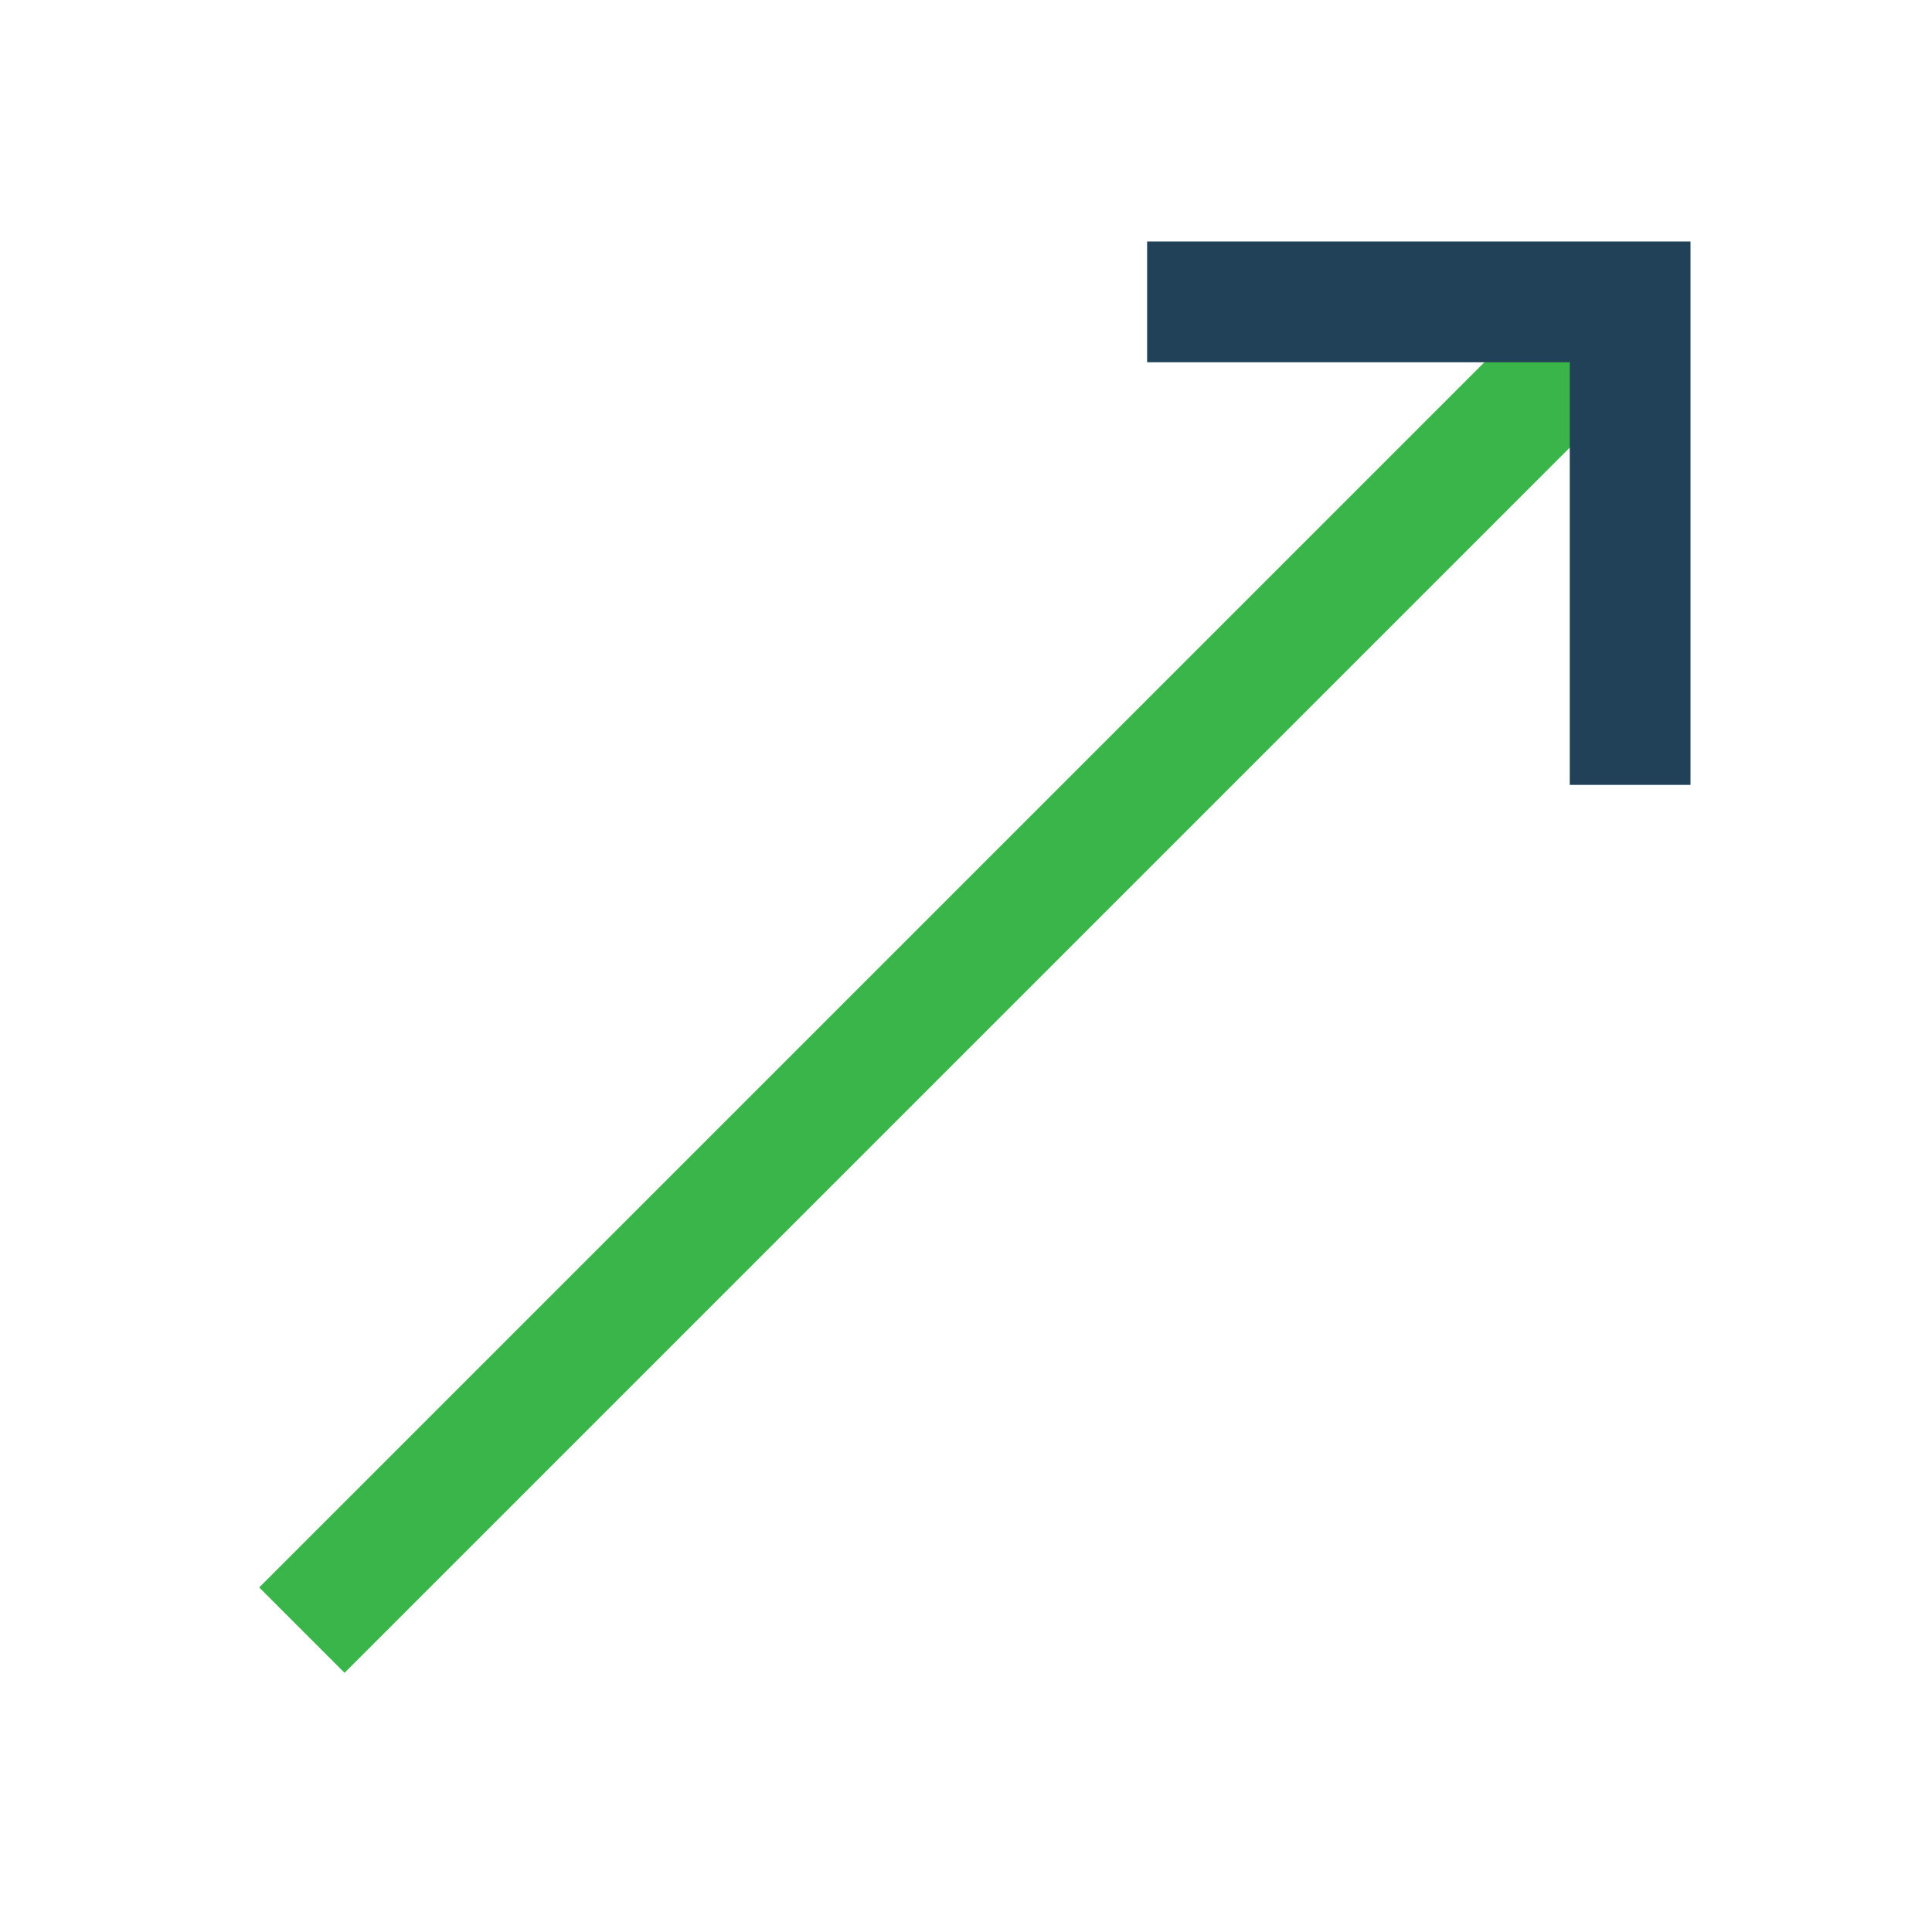
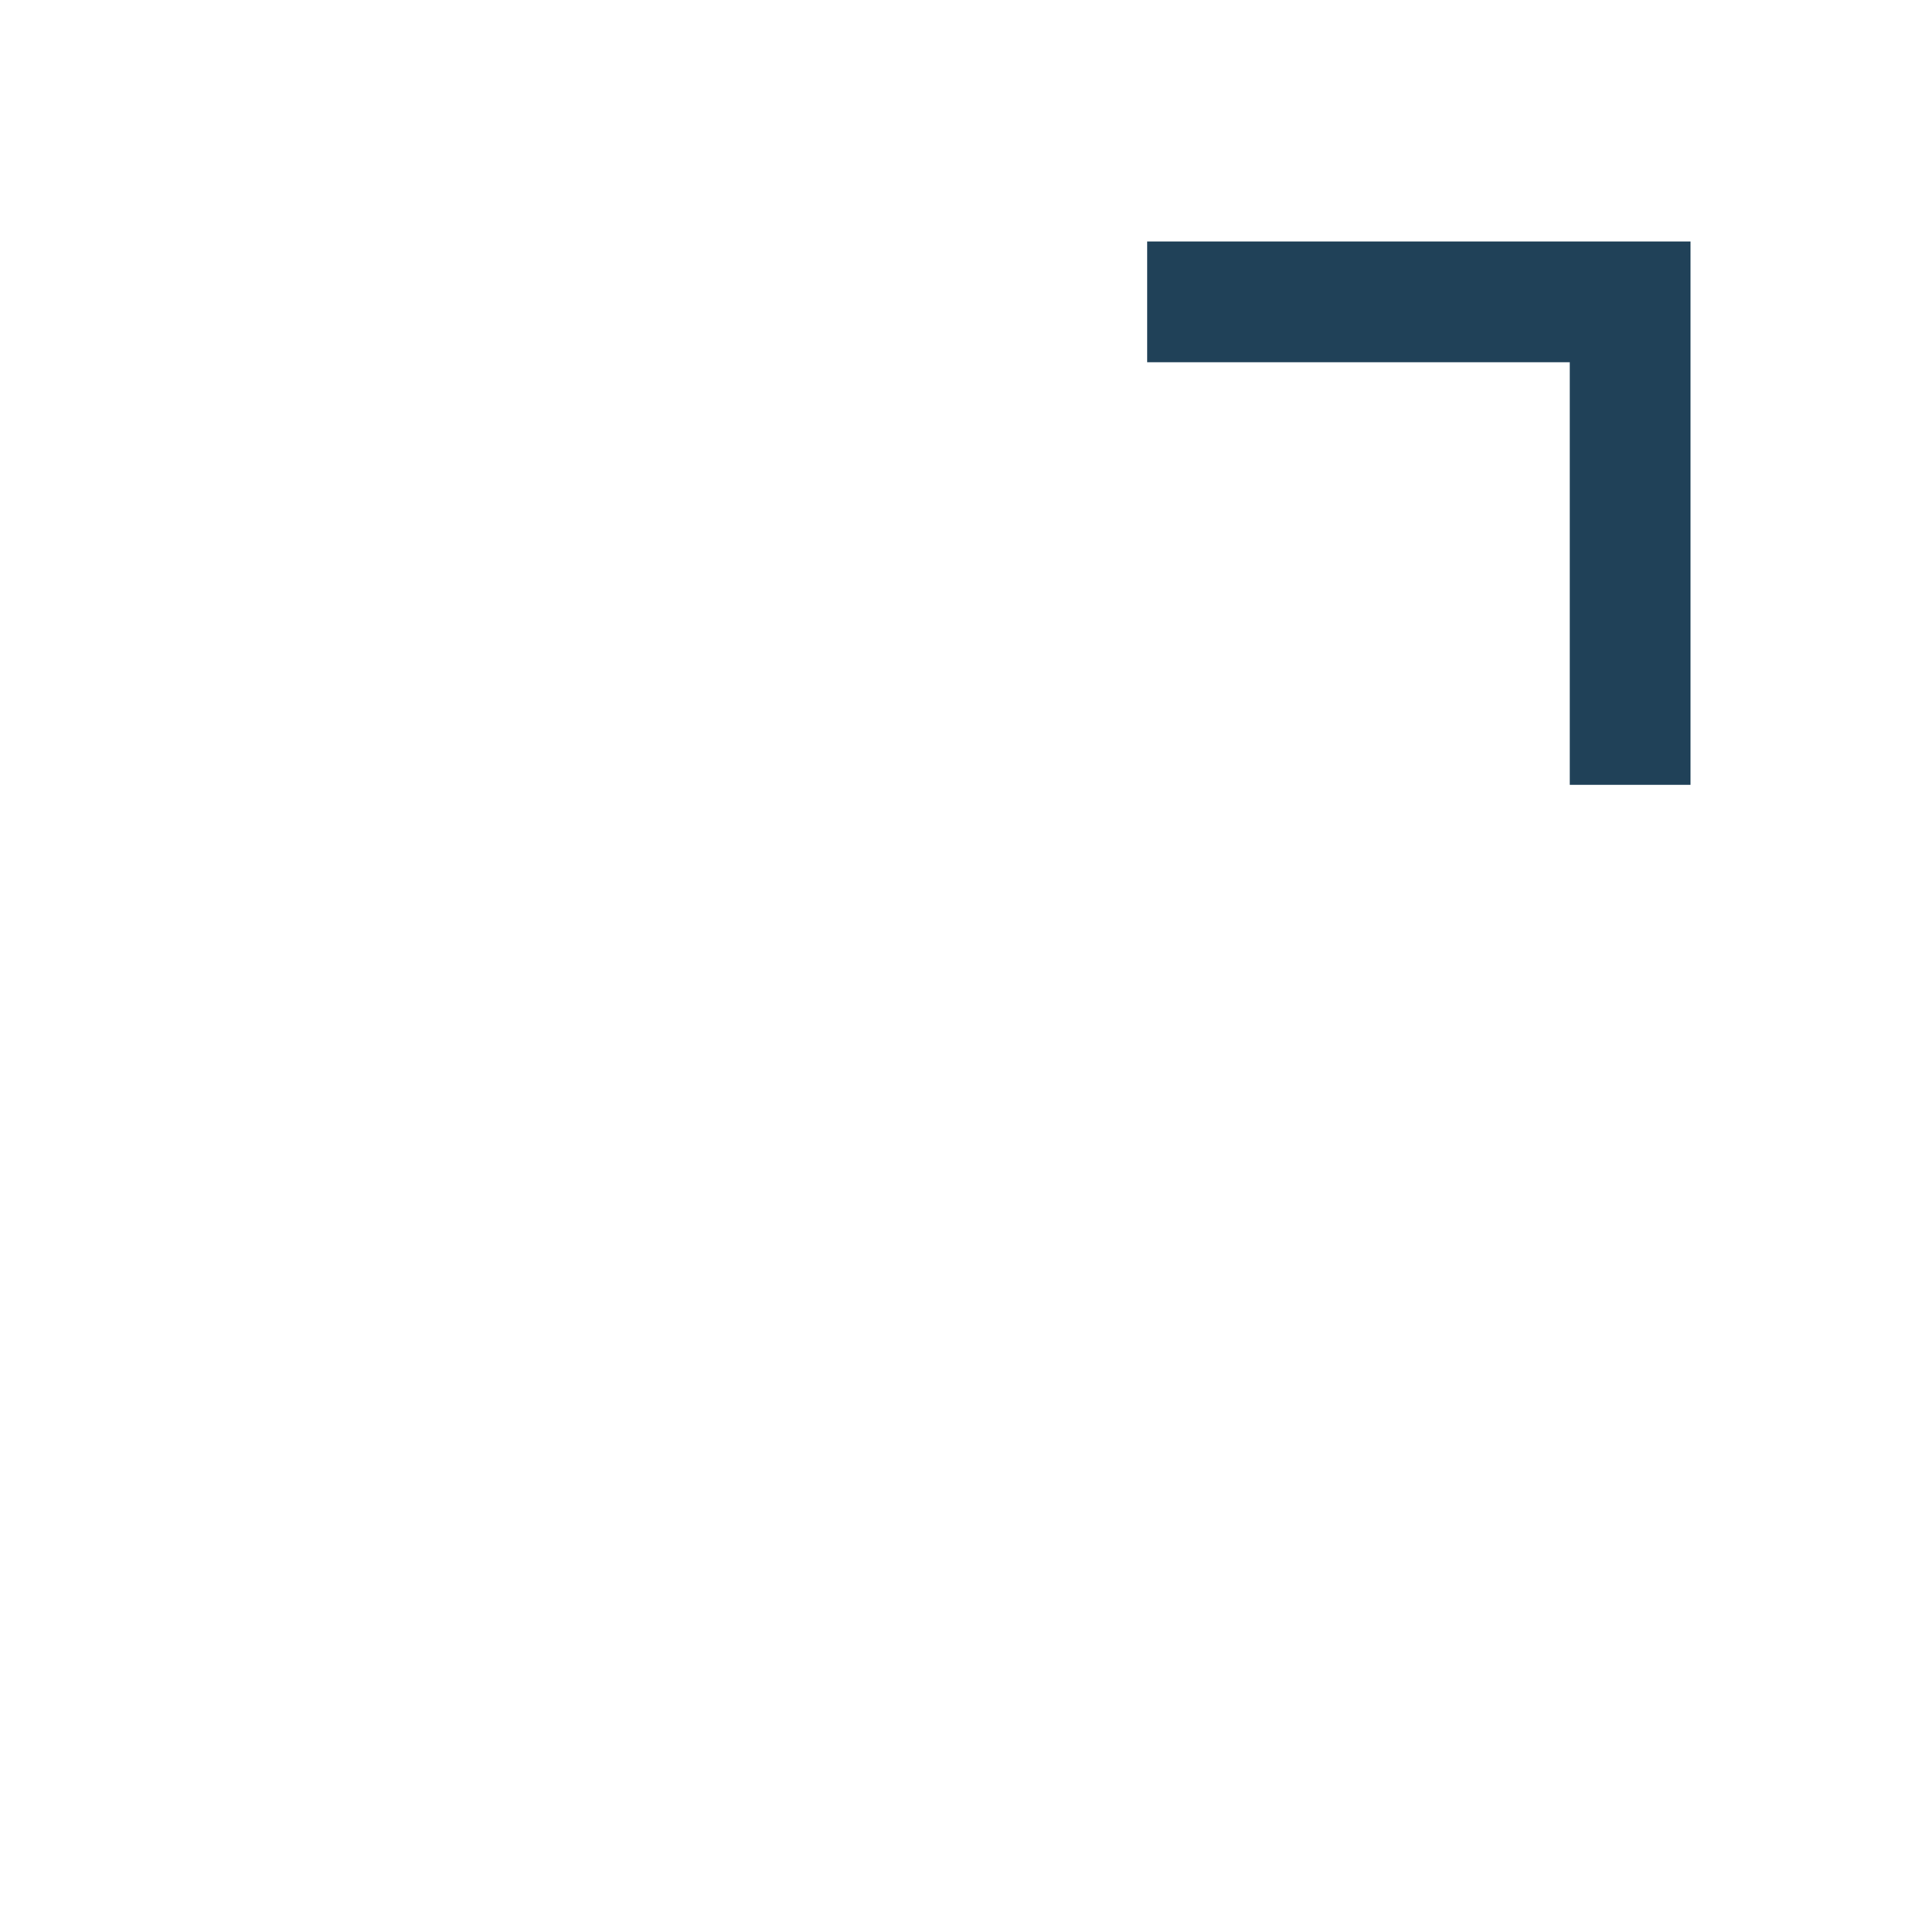
<svg xmlns="http://www.w3.org/2000/svg" width="32" height="32" viewBox="0 0 32 32">
-   <line x1="5" y1="27" x2="27" y2="5" stroke="#3AB54A" stroke-width="2" />
  <polyline points="19,5 27,5 27,13" fill="none" stroke="#204158" stroke-width="2" />
</svg>